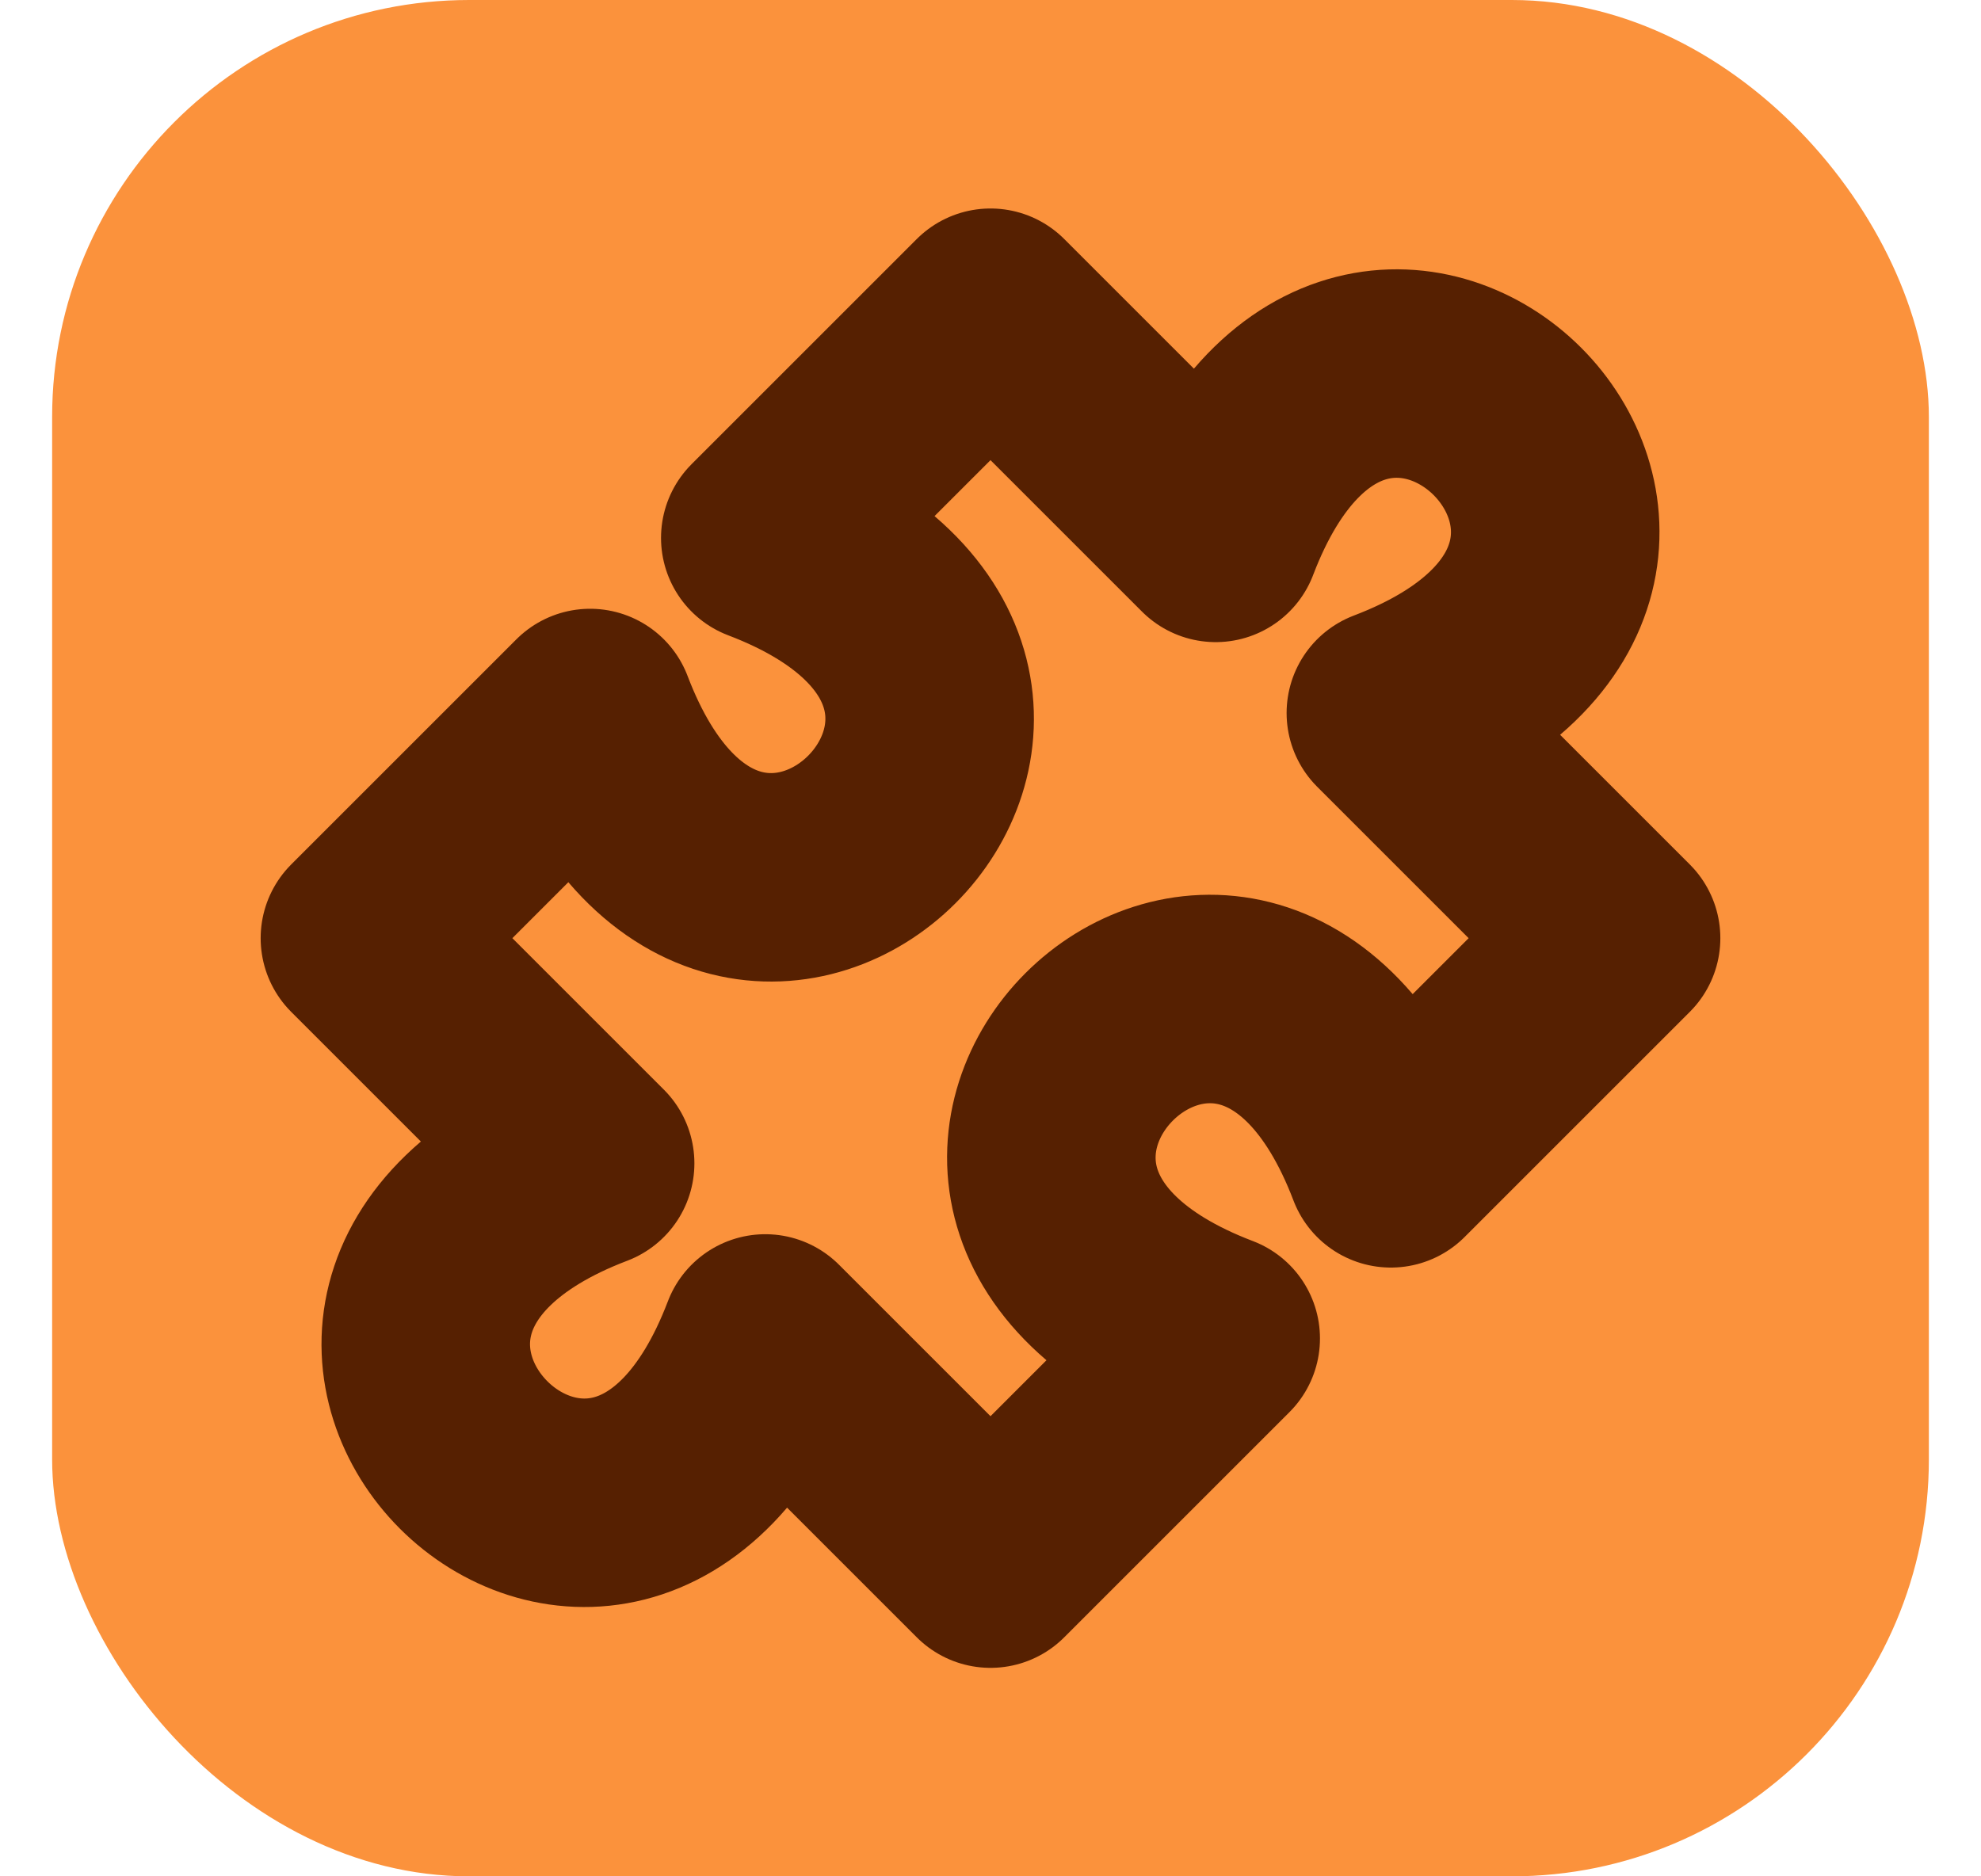
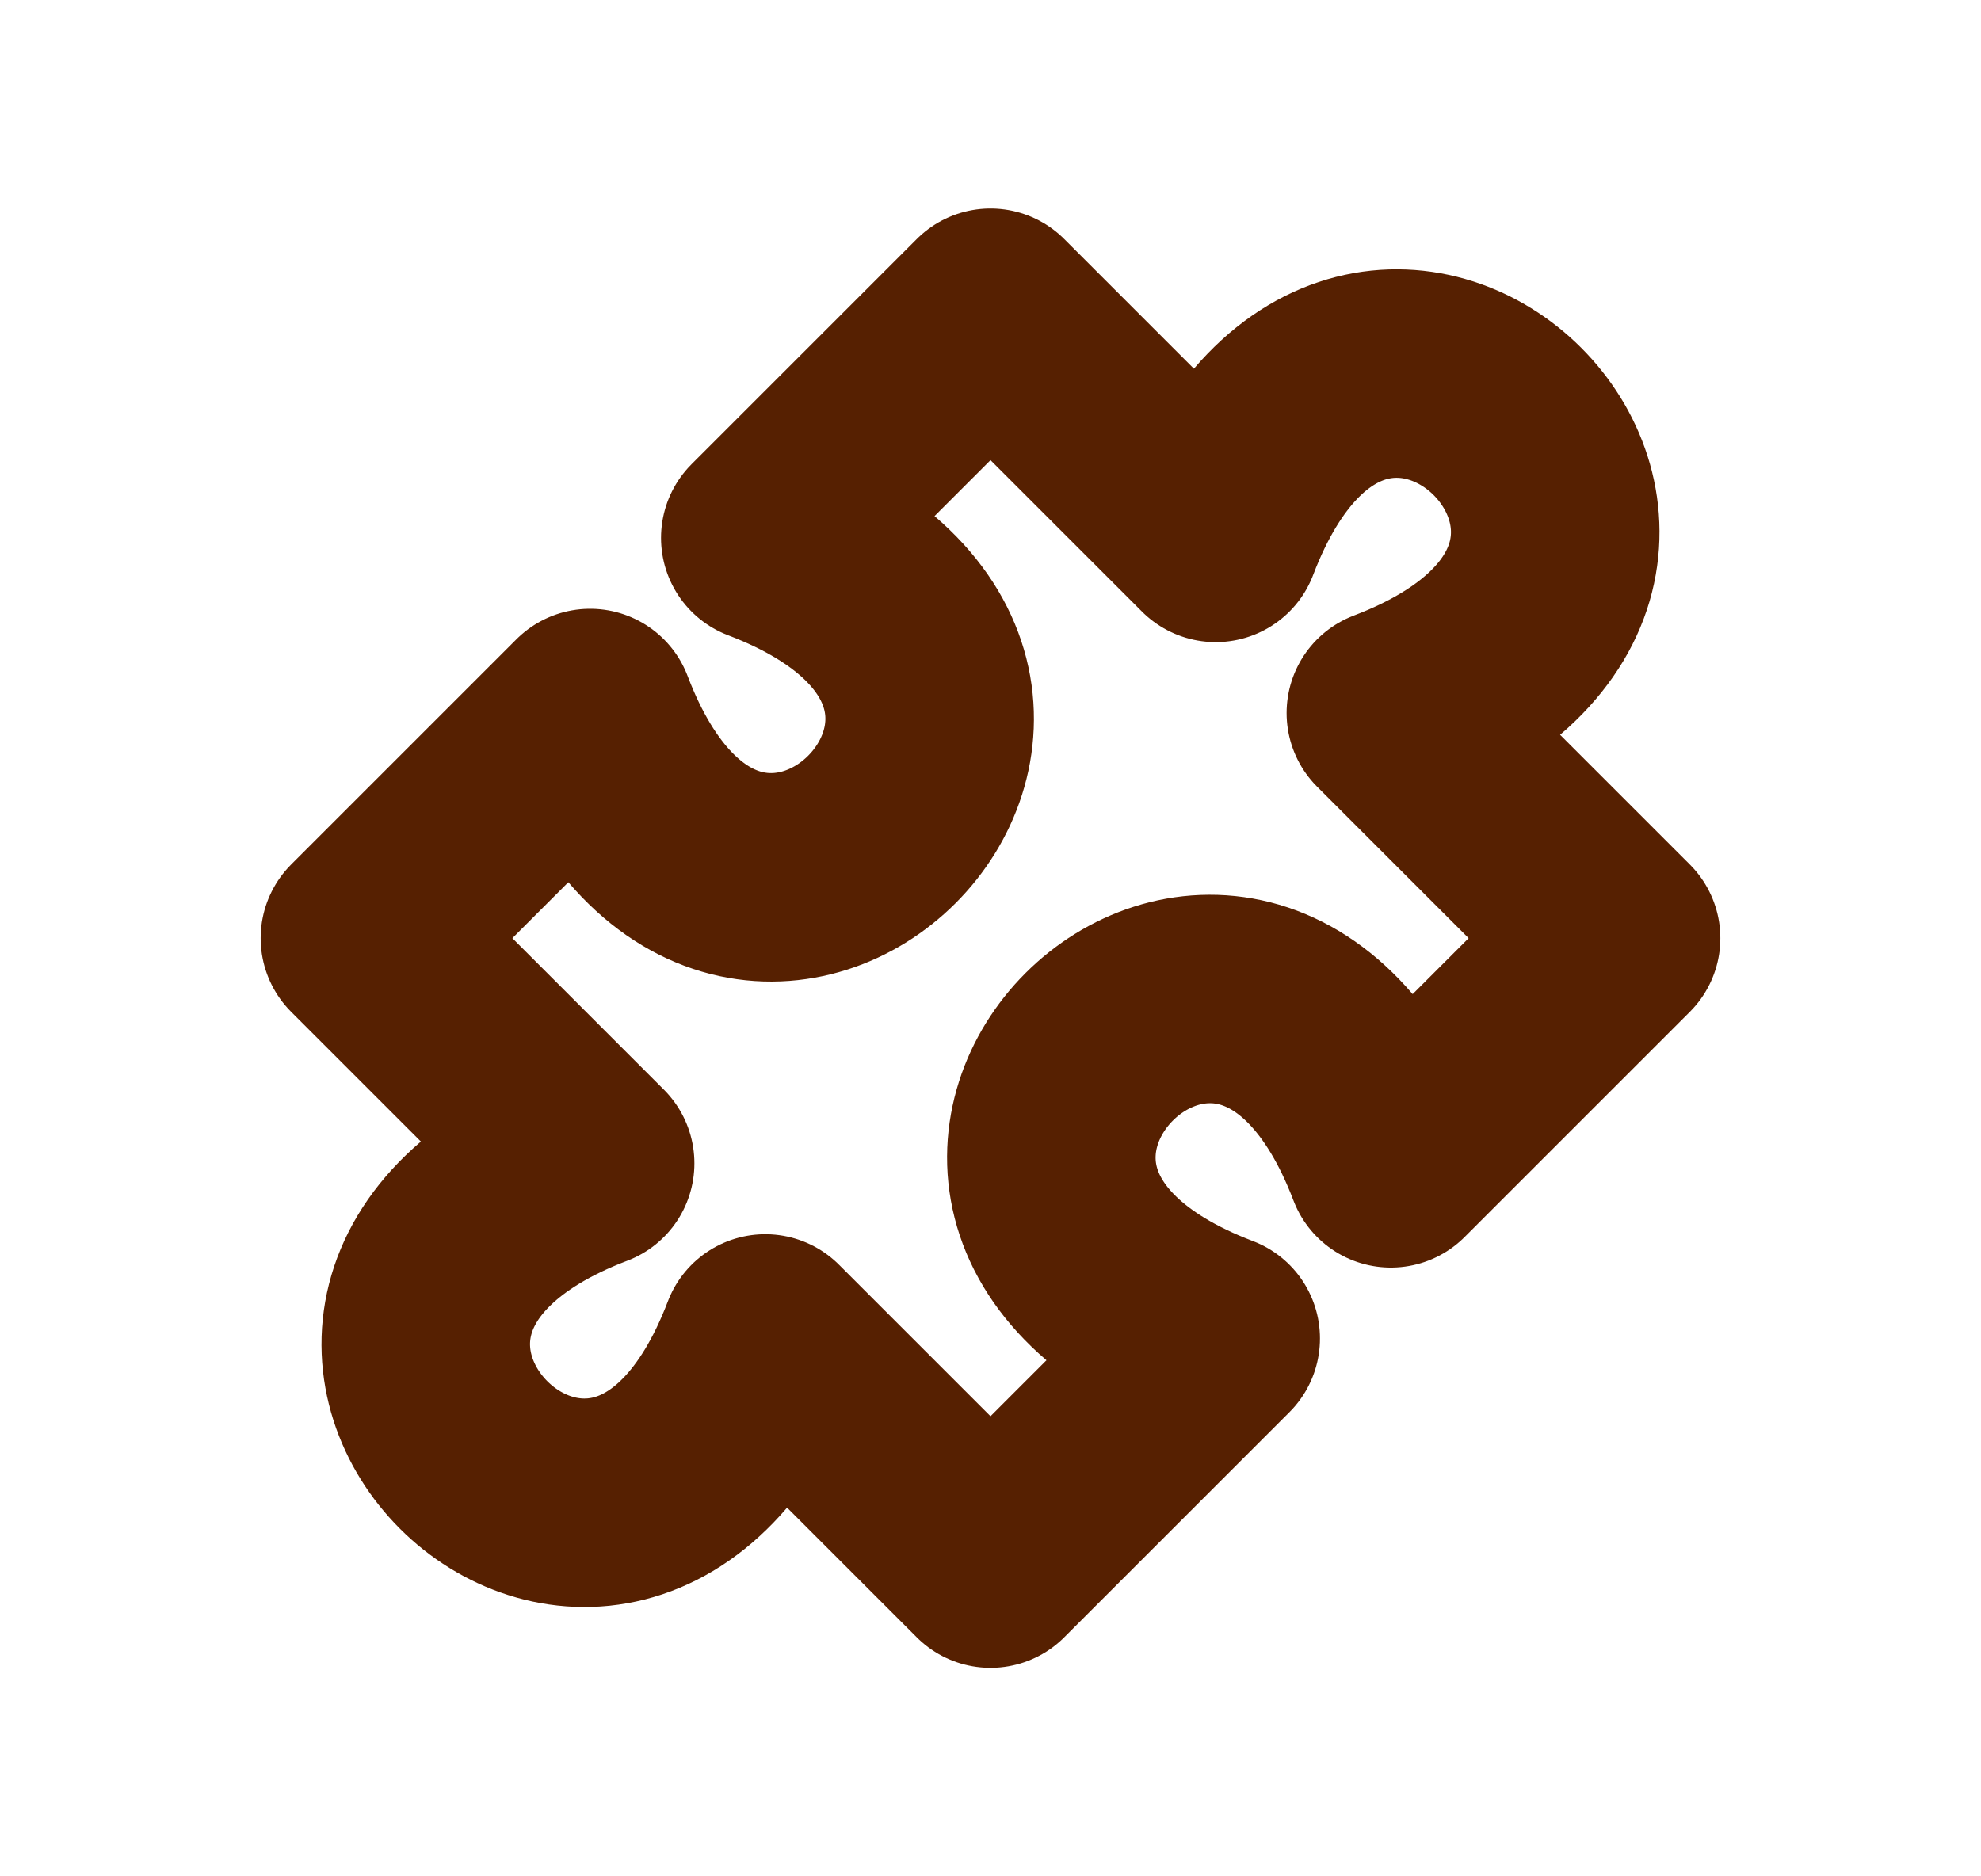
<svg xmlns="http://www.w3.org/2000/svg" width="19" height="18" viewBox="0 0 19 18" fill="none">
-   <rect x="0.5" width="18" height="18" rx="4" fill="#FB923C" />
  <path d="M9.5 3L11.66 5.16C13.1 1.38 17.12 5.4 13.34 6.84L15.5 9L13.34 11.16C11.9 7.38 7.88 11.4 11.66 12.84L9.5 15L7.34 12.84C5.9 16.62 1.88 12.6 5.66 11.16L3.5 9L5.66 6.84C7.1 10.62 11.12 6.6 7.34 5.16L9.5 3Z" stroke="#562001" stroke-width="2" stroke-linecap="round" stroke-linejoin="round" />
</svg>